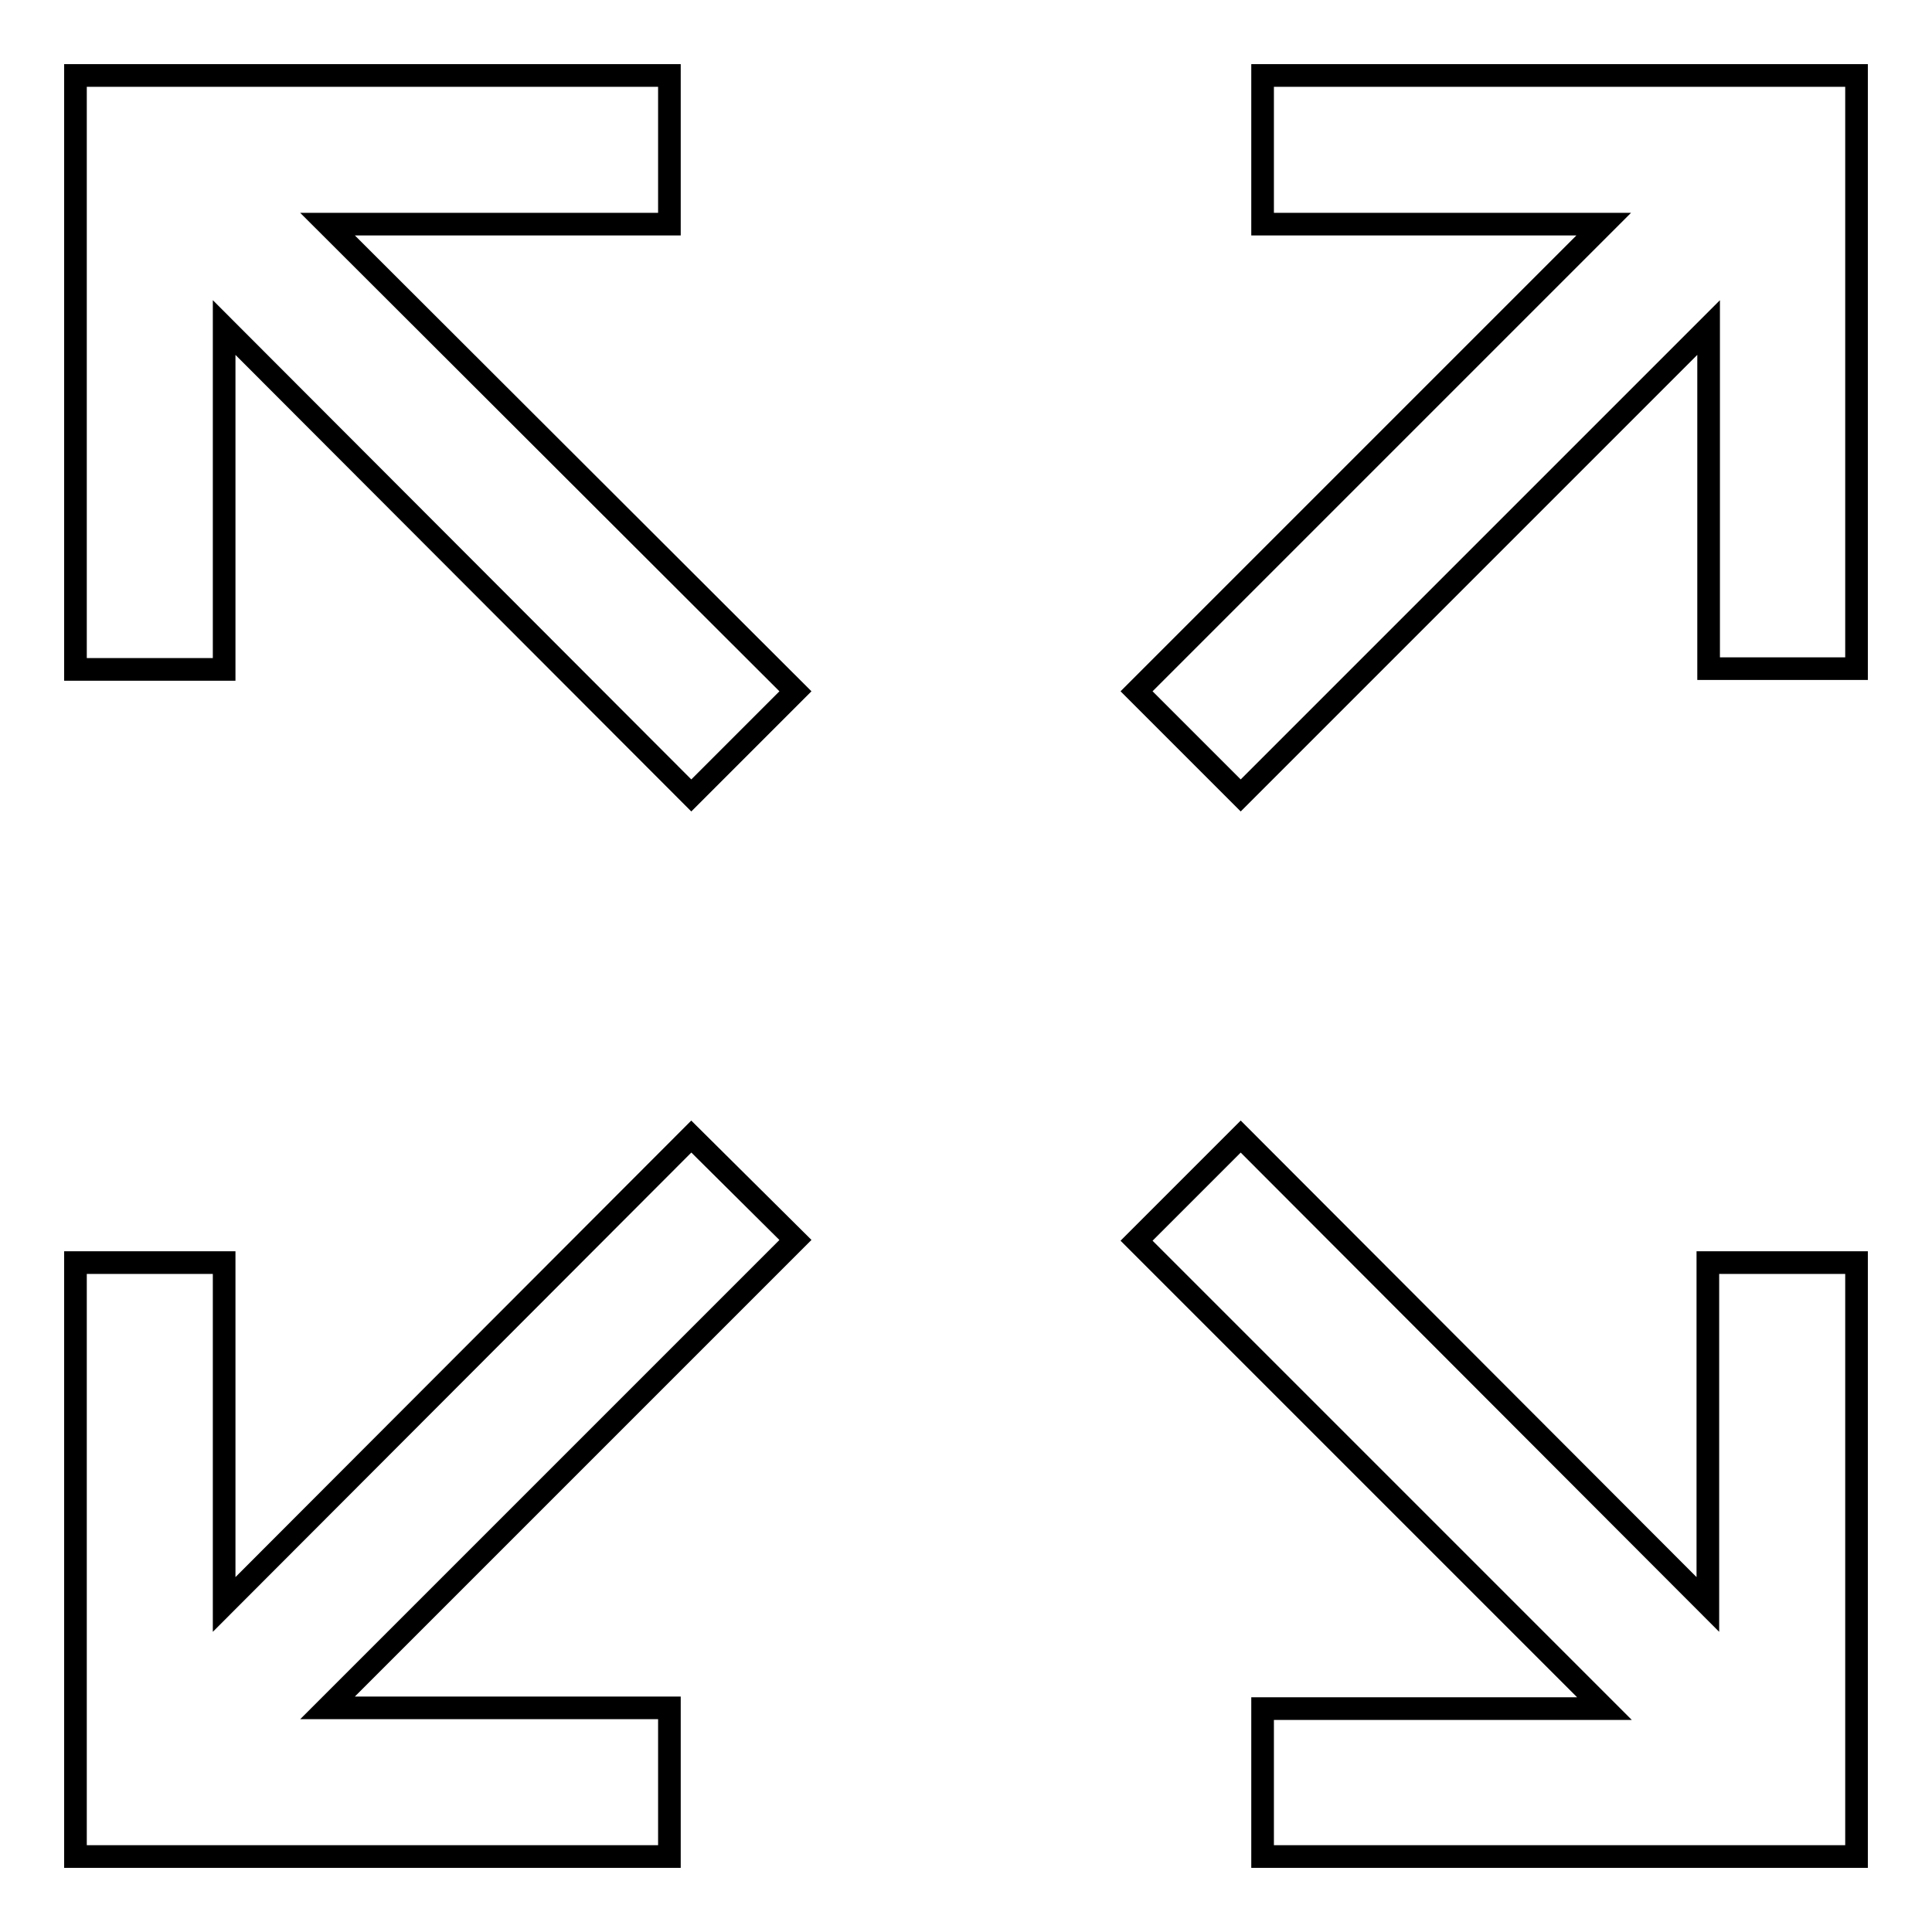
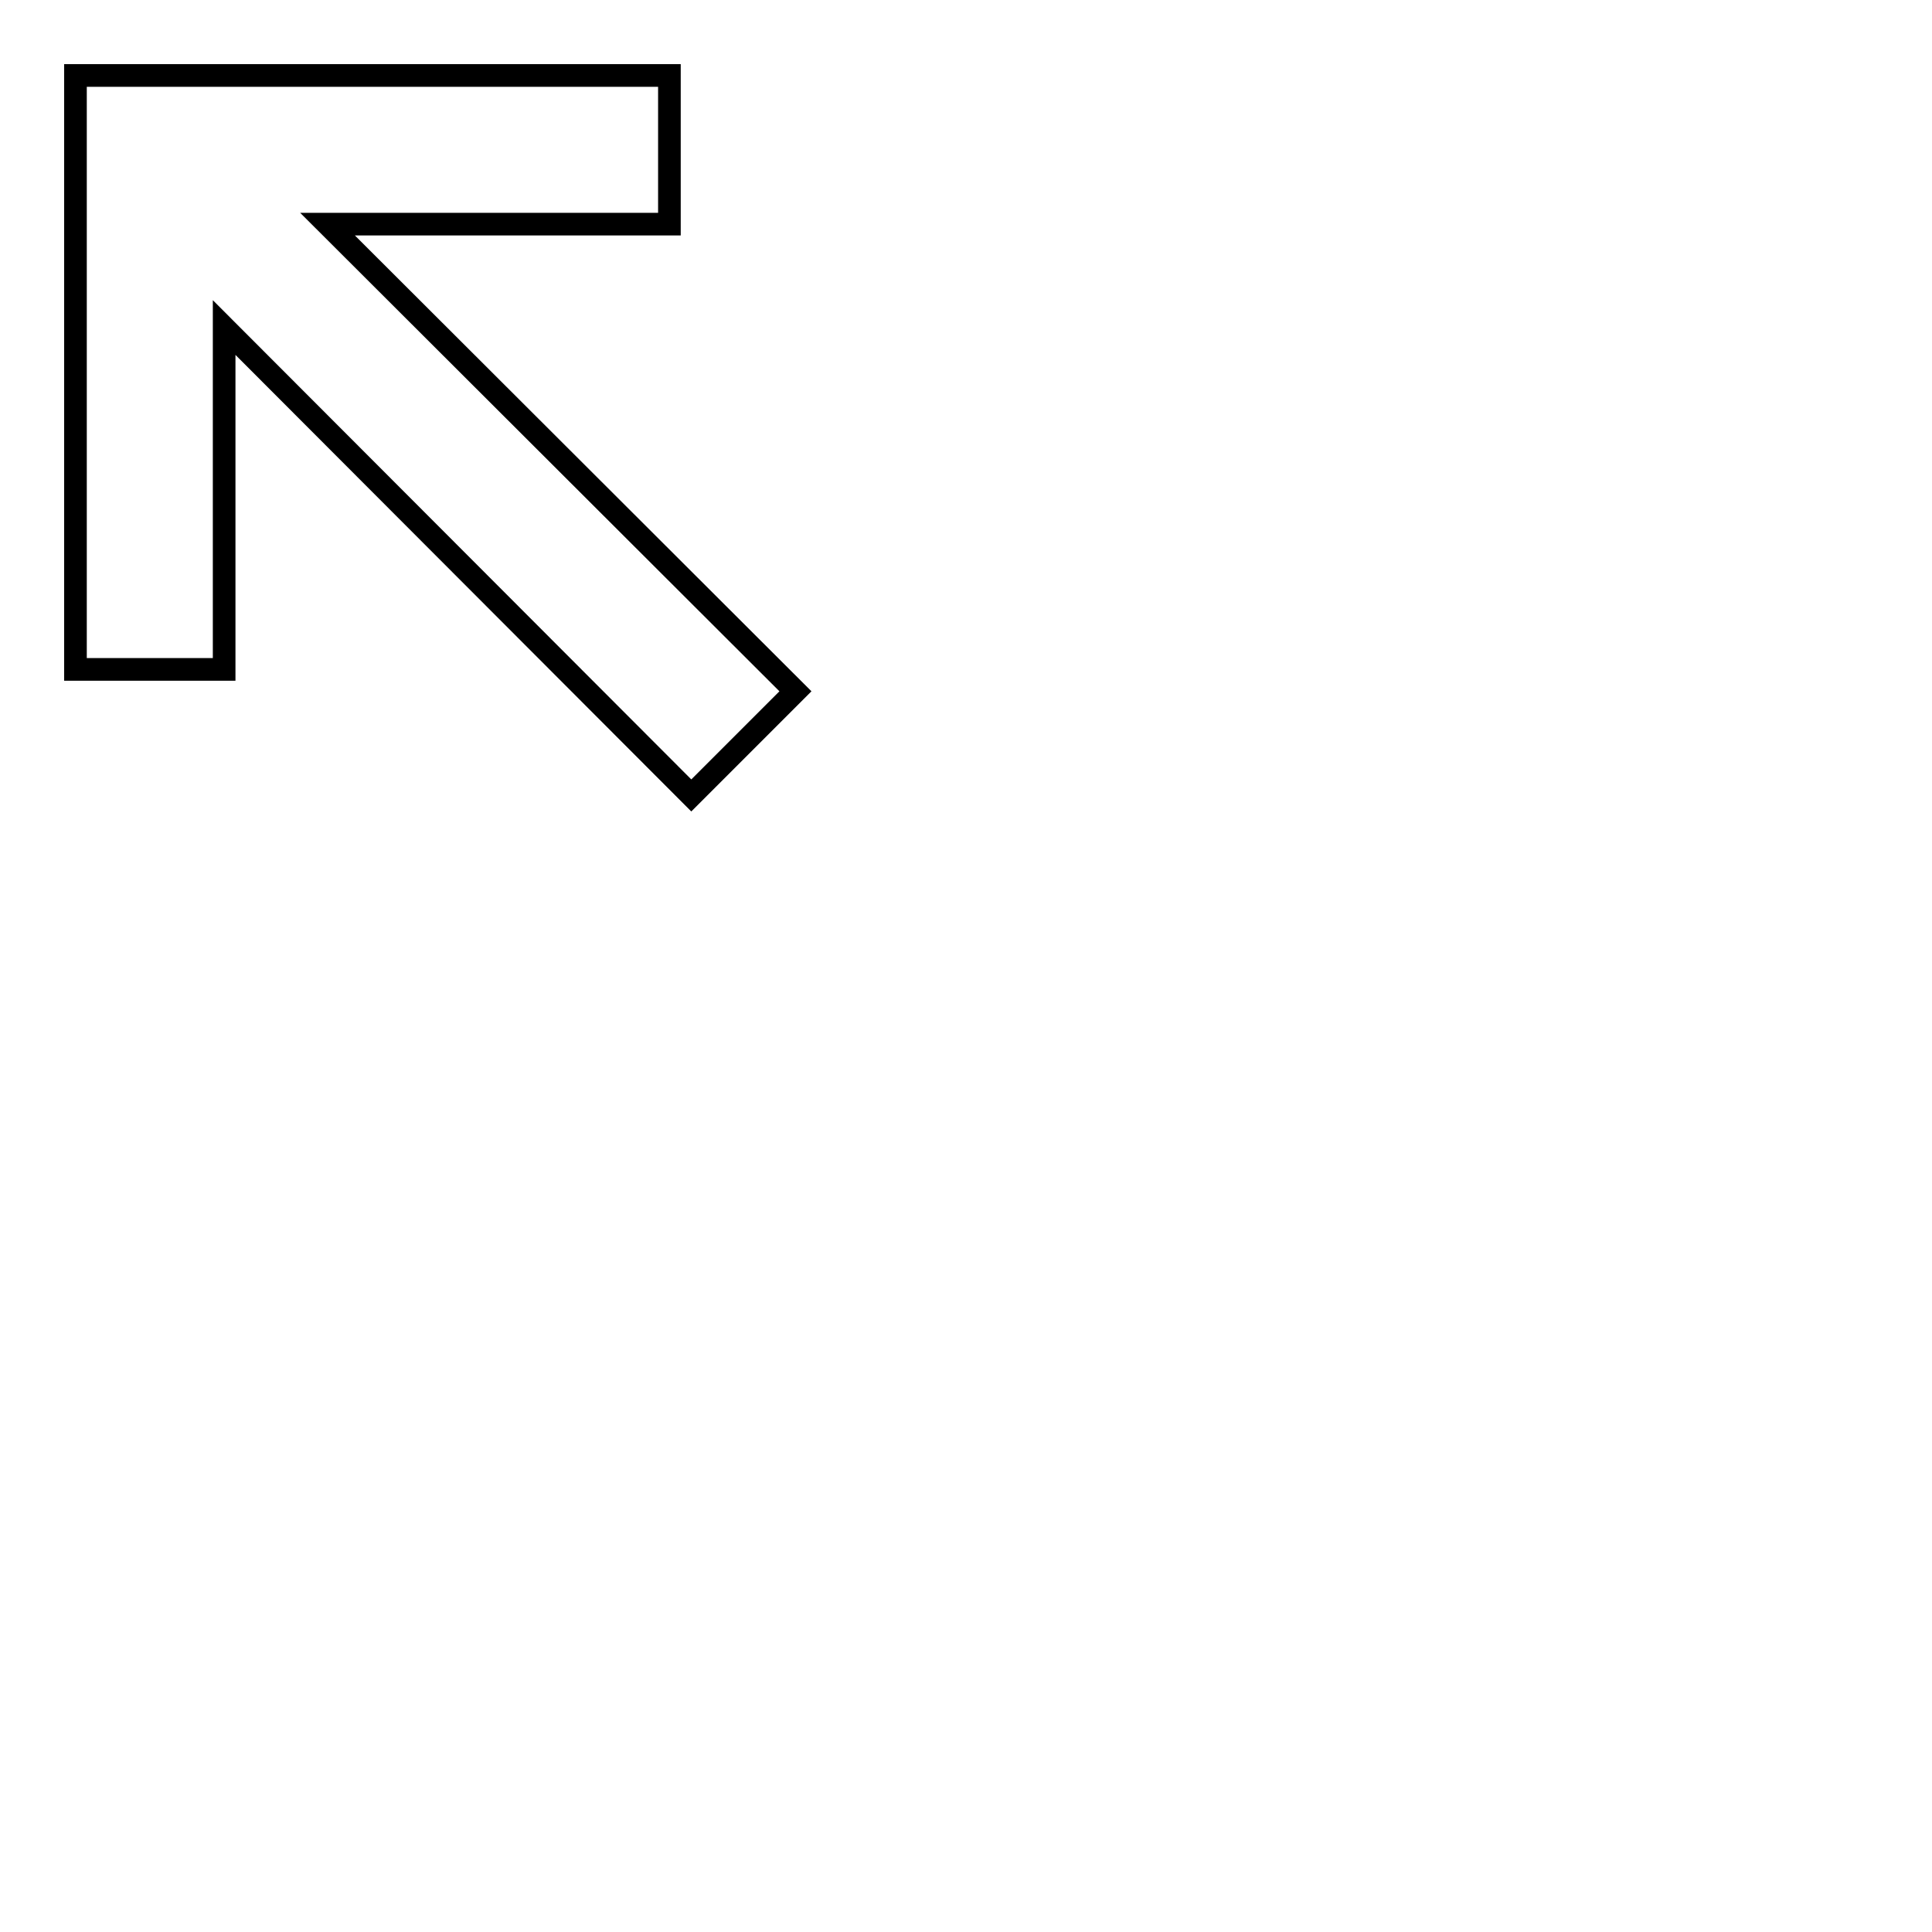
<svg xmlns="http://www.w3.org/2000/svg" version="1.1" x="0px" y="0px" viewBox="0 0 256 256" enable-background="new 0 0 256 256" xml:space="preserve">
  <g>
    <g>
      <path stroke-width="3" fill-opacity="0" stroke="#000000" d="M88.7,29.7V10H10v78.7h19.7V43.4l61.9,62l13.8-13.8l-62-61.9H88.7z" />
-       <path stroke-width="3" fill-opacity="0" stroke="#000000" d="M226.3,212.6l-61.9-62l-13.8,13.8l62,62h-45.3V246H246v-78.7h-19.7V212.6z" />
-       <path stroke-width="3" fill-opacity="0" stroke="#000000" d="M167.3,10v19.7h45.2l-61.9,61.9l13.8,13.8l62-62v45.2H246V10H167.3z" />
-       <path stroke-width="3" fill-opacity="0" stroke="#000000" d="M91.6,150.6l-61.9,62v-45.3H10V246h78.7v-19.7H43.4l62-62L91.6,150.6z" />
    </g>
  </g>
</svg>